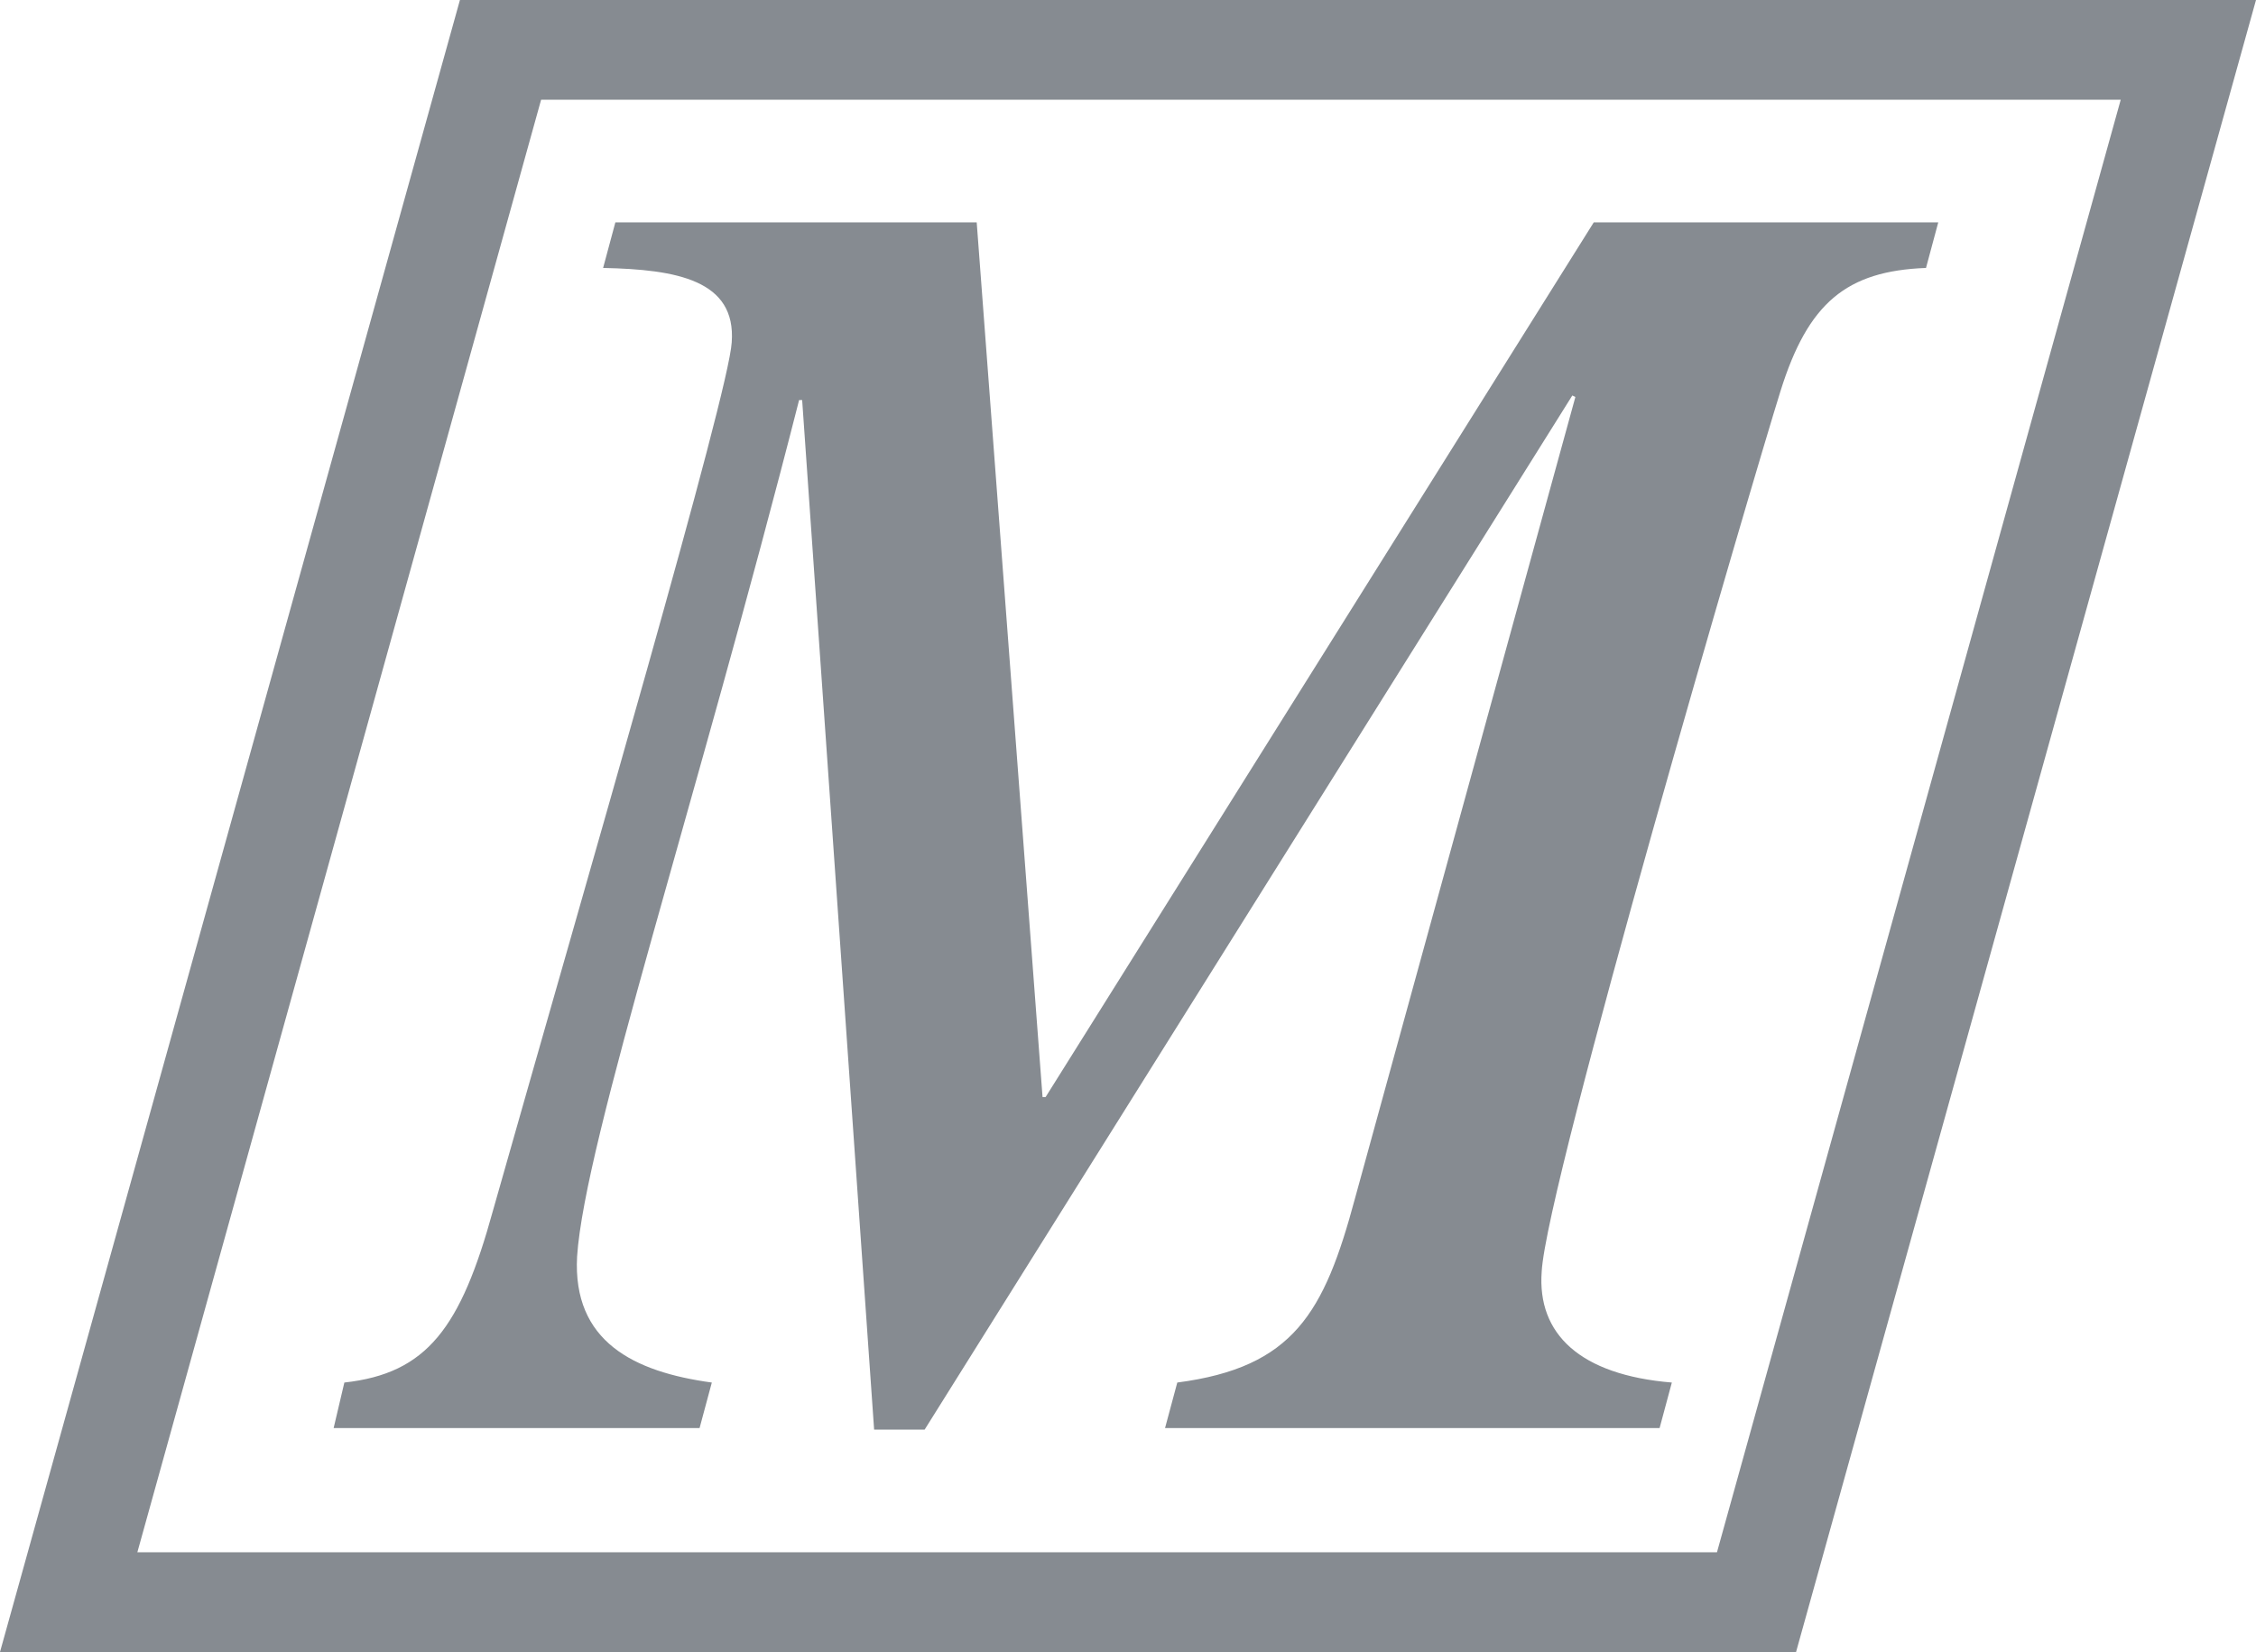
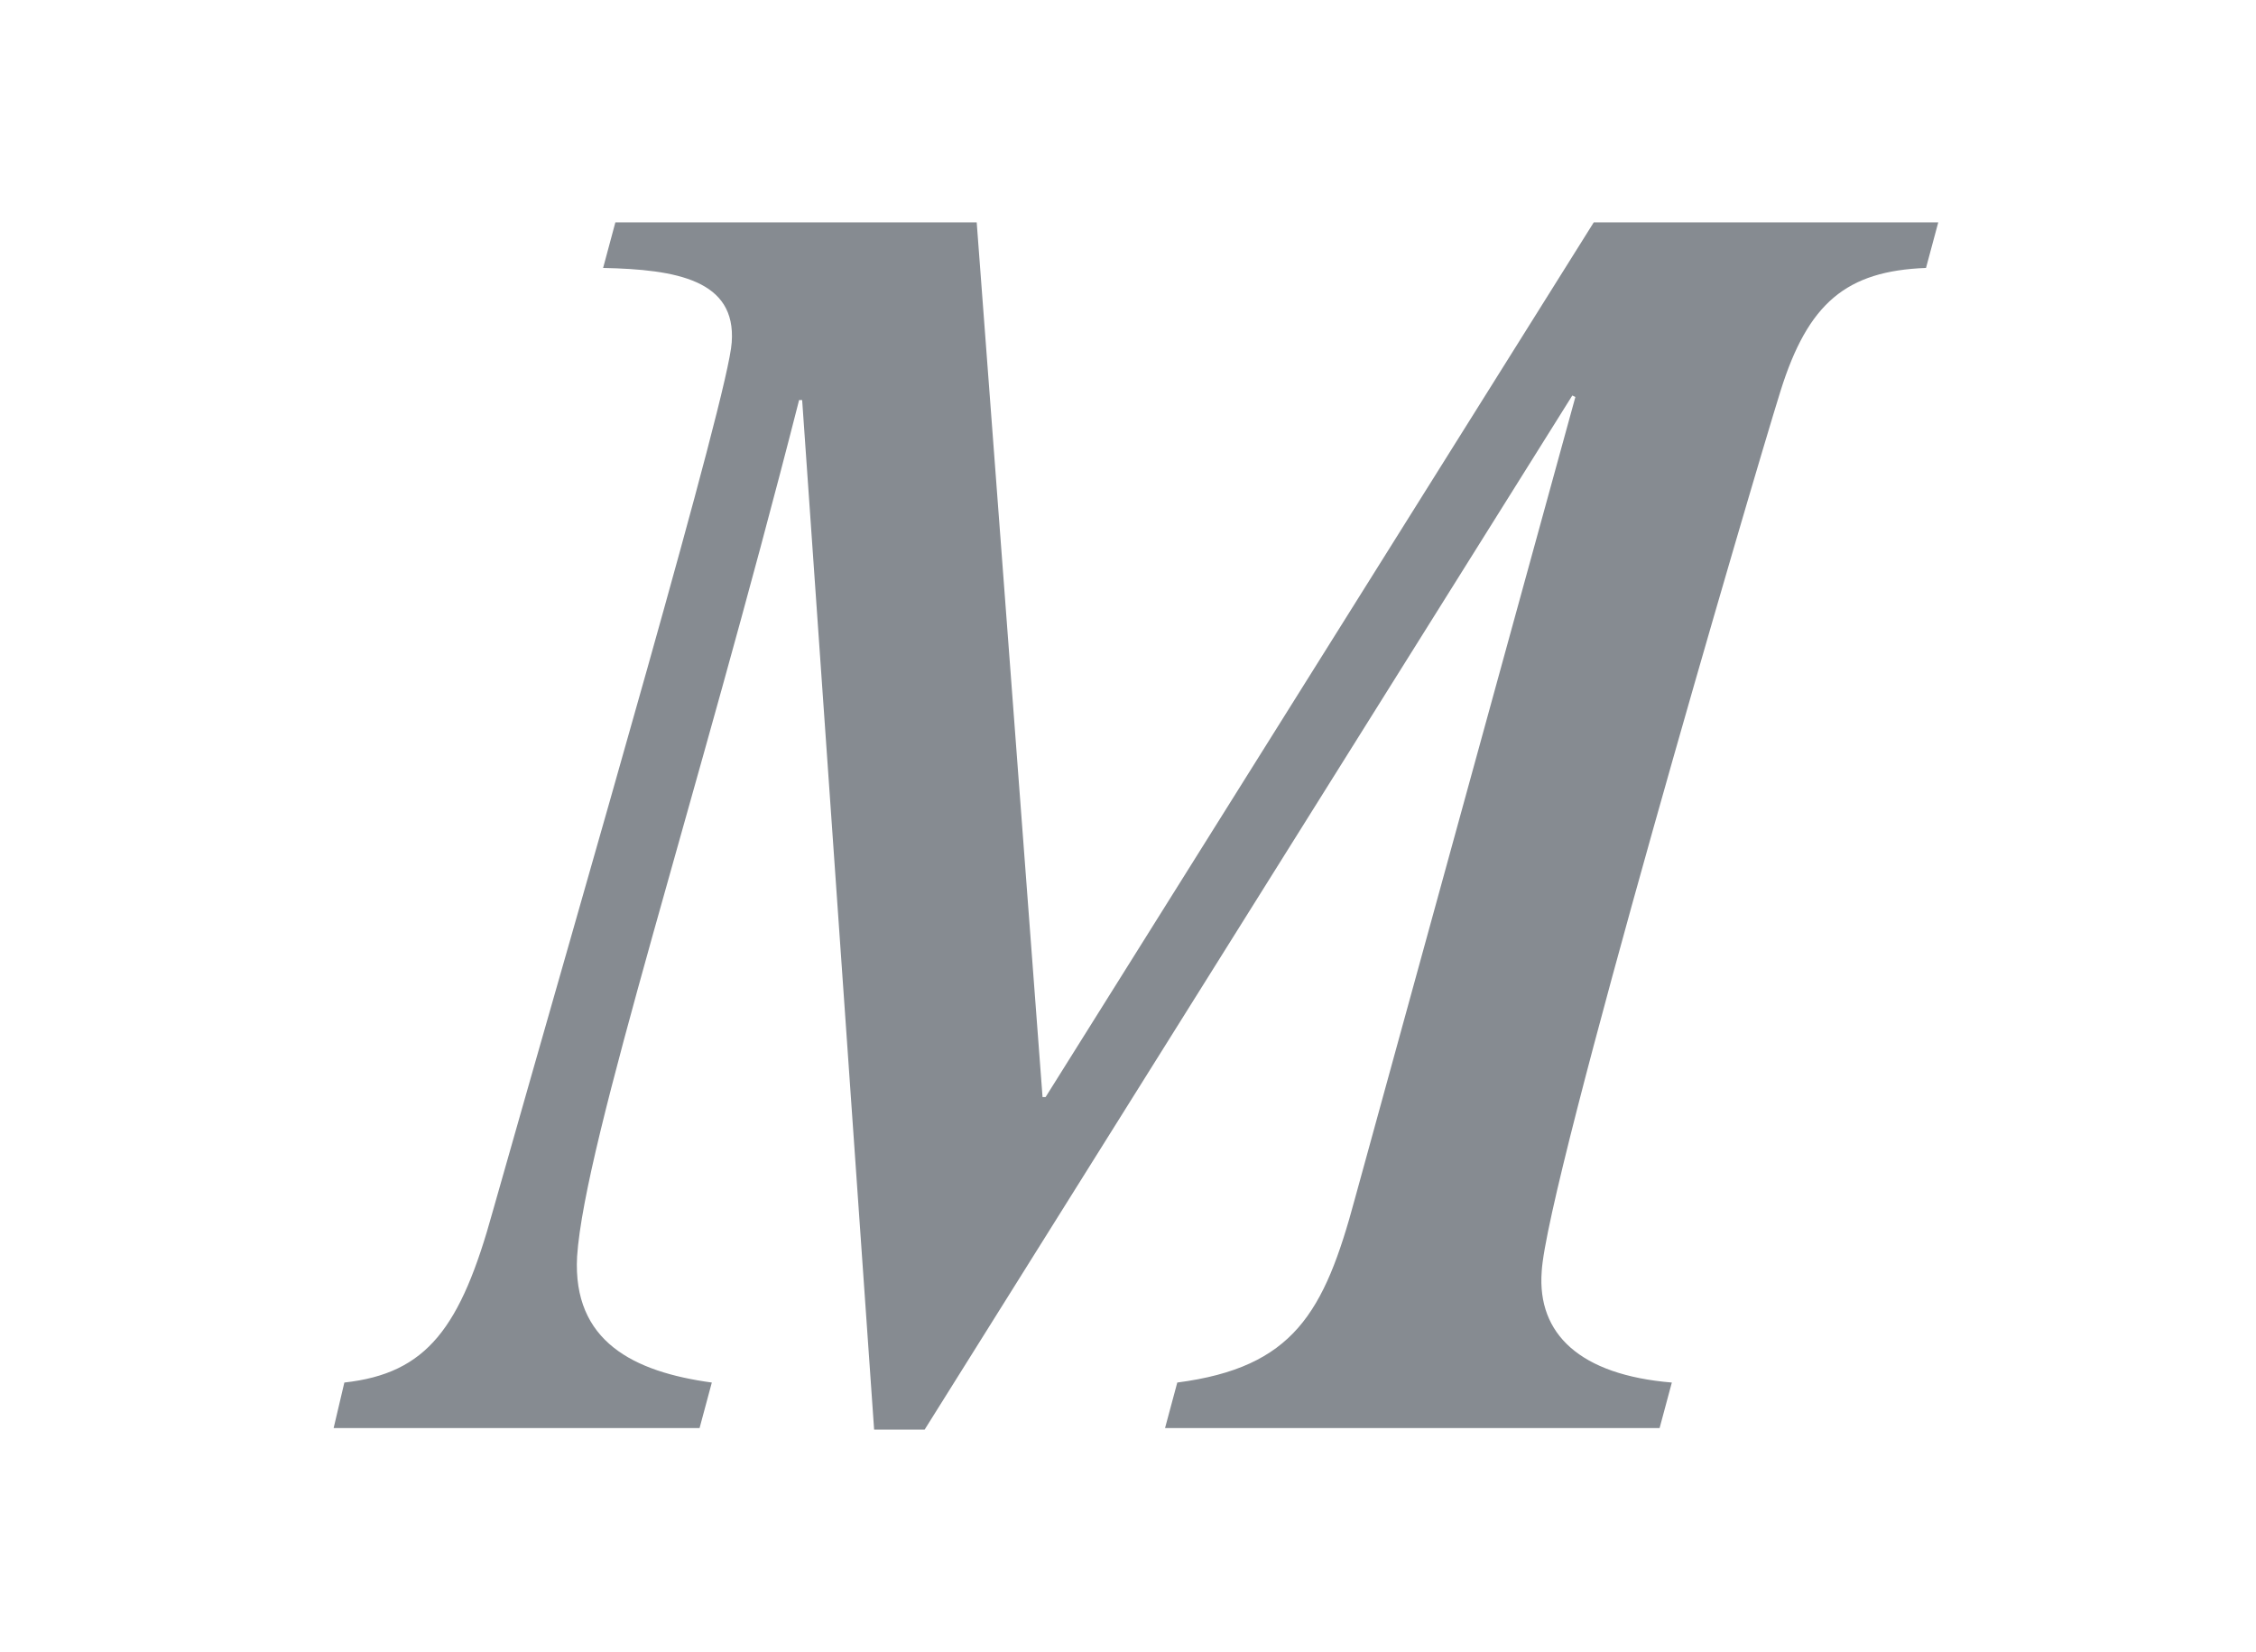
<svg xmlns="http://www.w3.org/2000/svg" width="142" height="104" viewBox="0 0 142 104" fill="none">
  <path d="M21.675 87.037C26.879 86.463 28.999 83.595 31.023 76.234C37.094 54.82 45.864 24.802 46.057 21.552C46.346 17.633 42.588 16.963 37.962 16.868L38.733 14H61.477L65.621 69.064H65.814L100.316 14H122L121.229 16.868C116.218 17.059 113.808 19.067 112.073 24.611C110.339 30.156 97.328 74.513 97.039 80.058C96.75 83.977 99.448 86.558 105.231 87.037L104.46 89.904H73.331L74.102 87.037C81.427 86.081 83.354 82.639 85.281 75.469L99.159 24.994L98.967 24.898L58.2 90H55.02L50.49 25.185H50.298C43.841 50.518 36.805 71.837 36.324 79.102C36.034 84.455 39.889 86.367 44.804 87.037L44.033 89.904H21L21.675 87.037Z" fill="#868B91" />
-   <path d="M28.95 0L0 104H113.05L142 0H28.95ZM108.072 97.721H8.646L34.059 6.279H133.485L108.072 97.721Z" fill="#868B91" />
</svg>